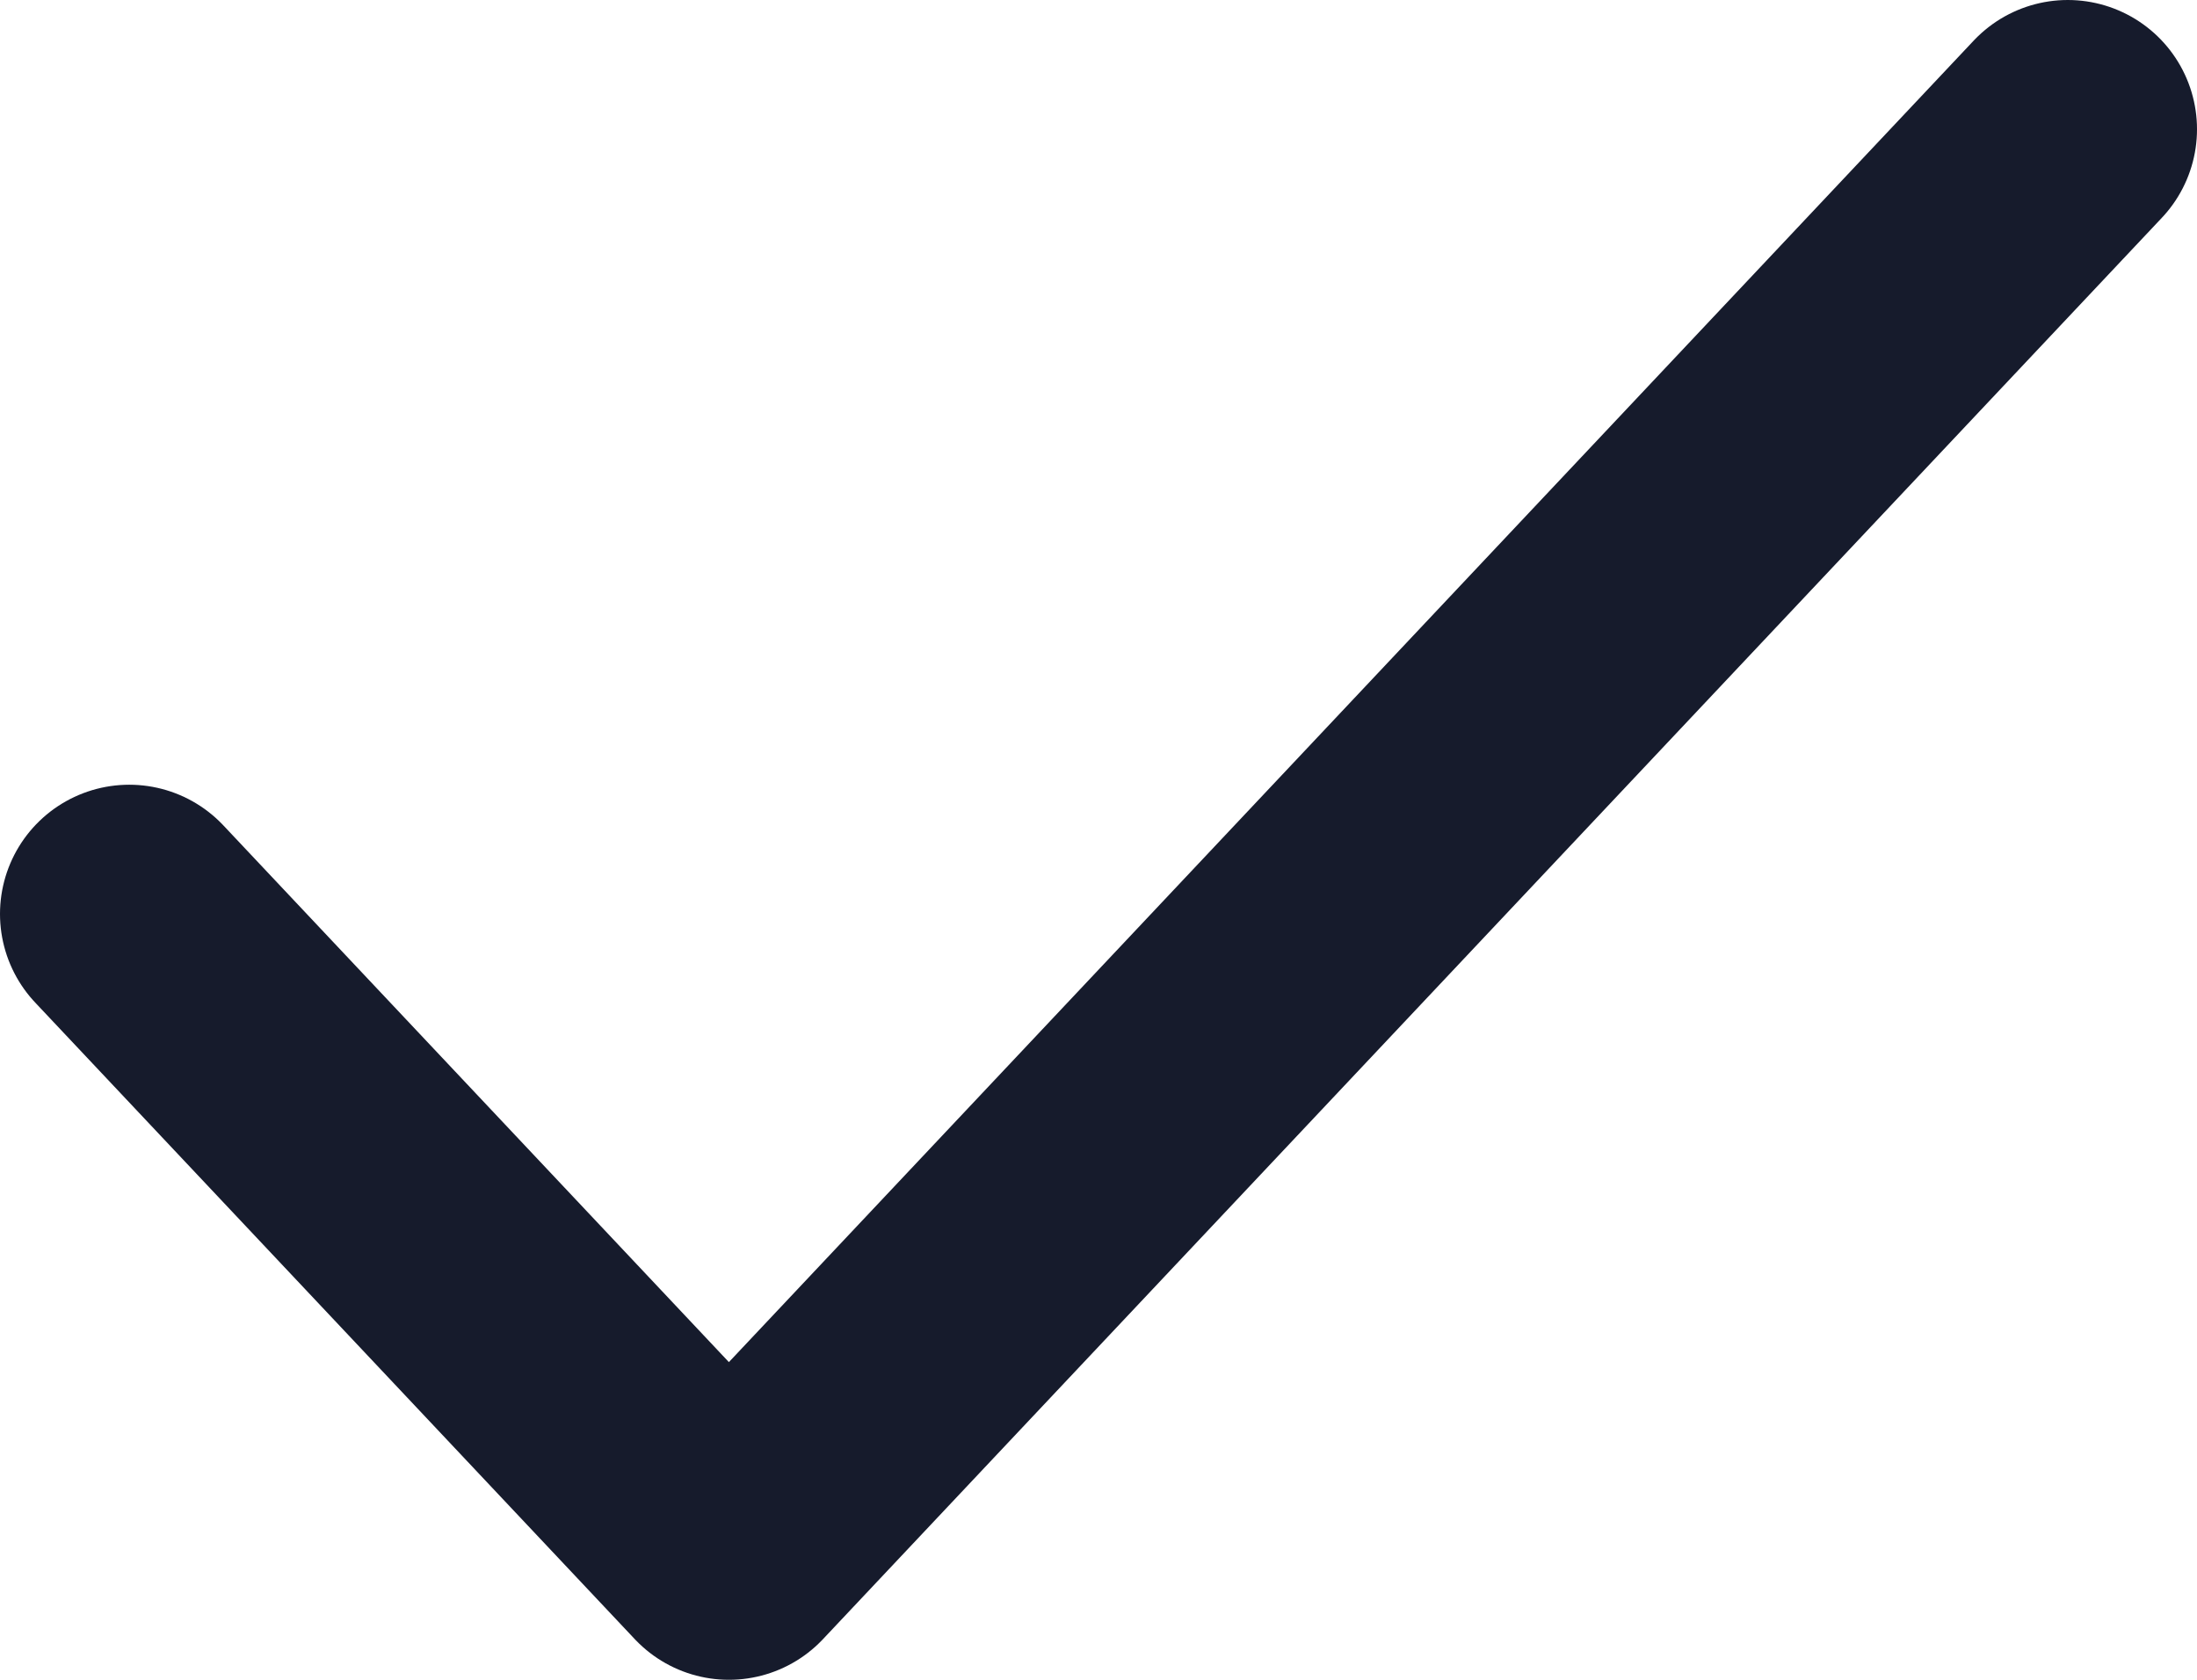
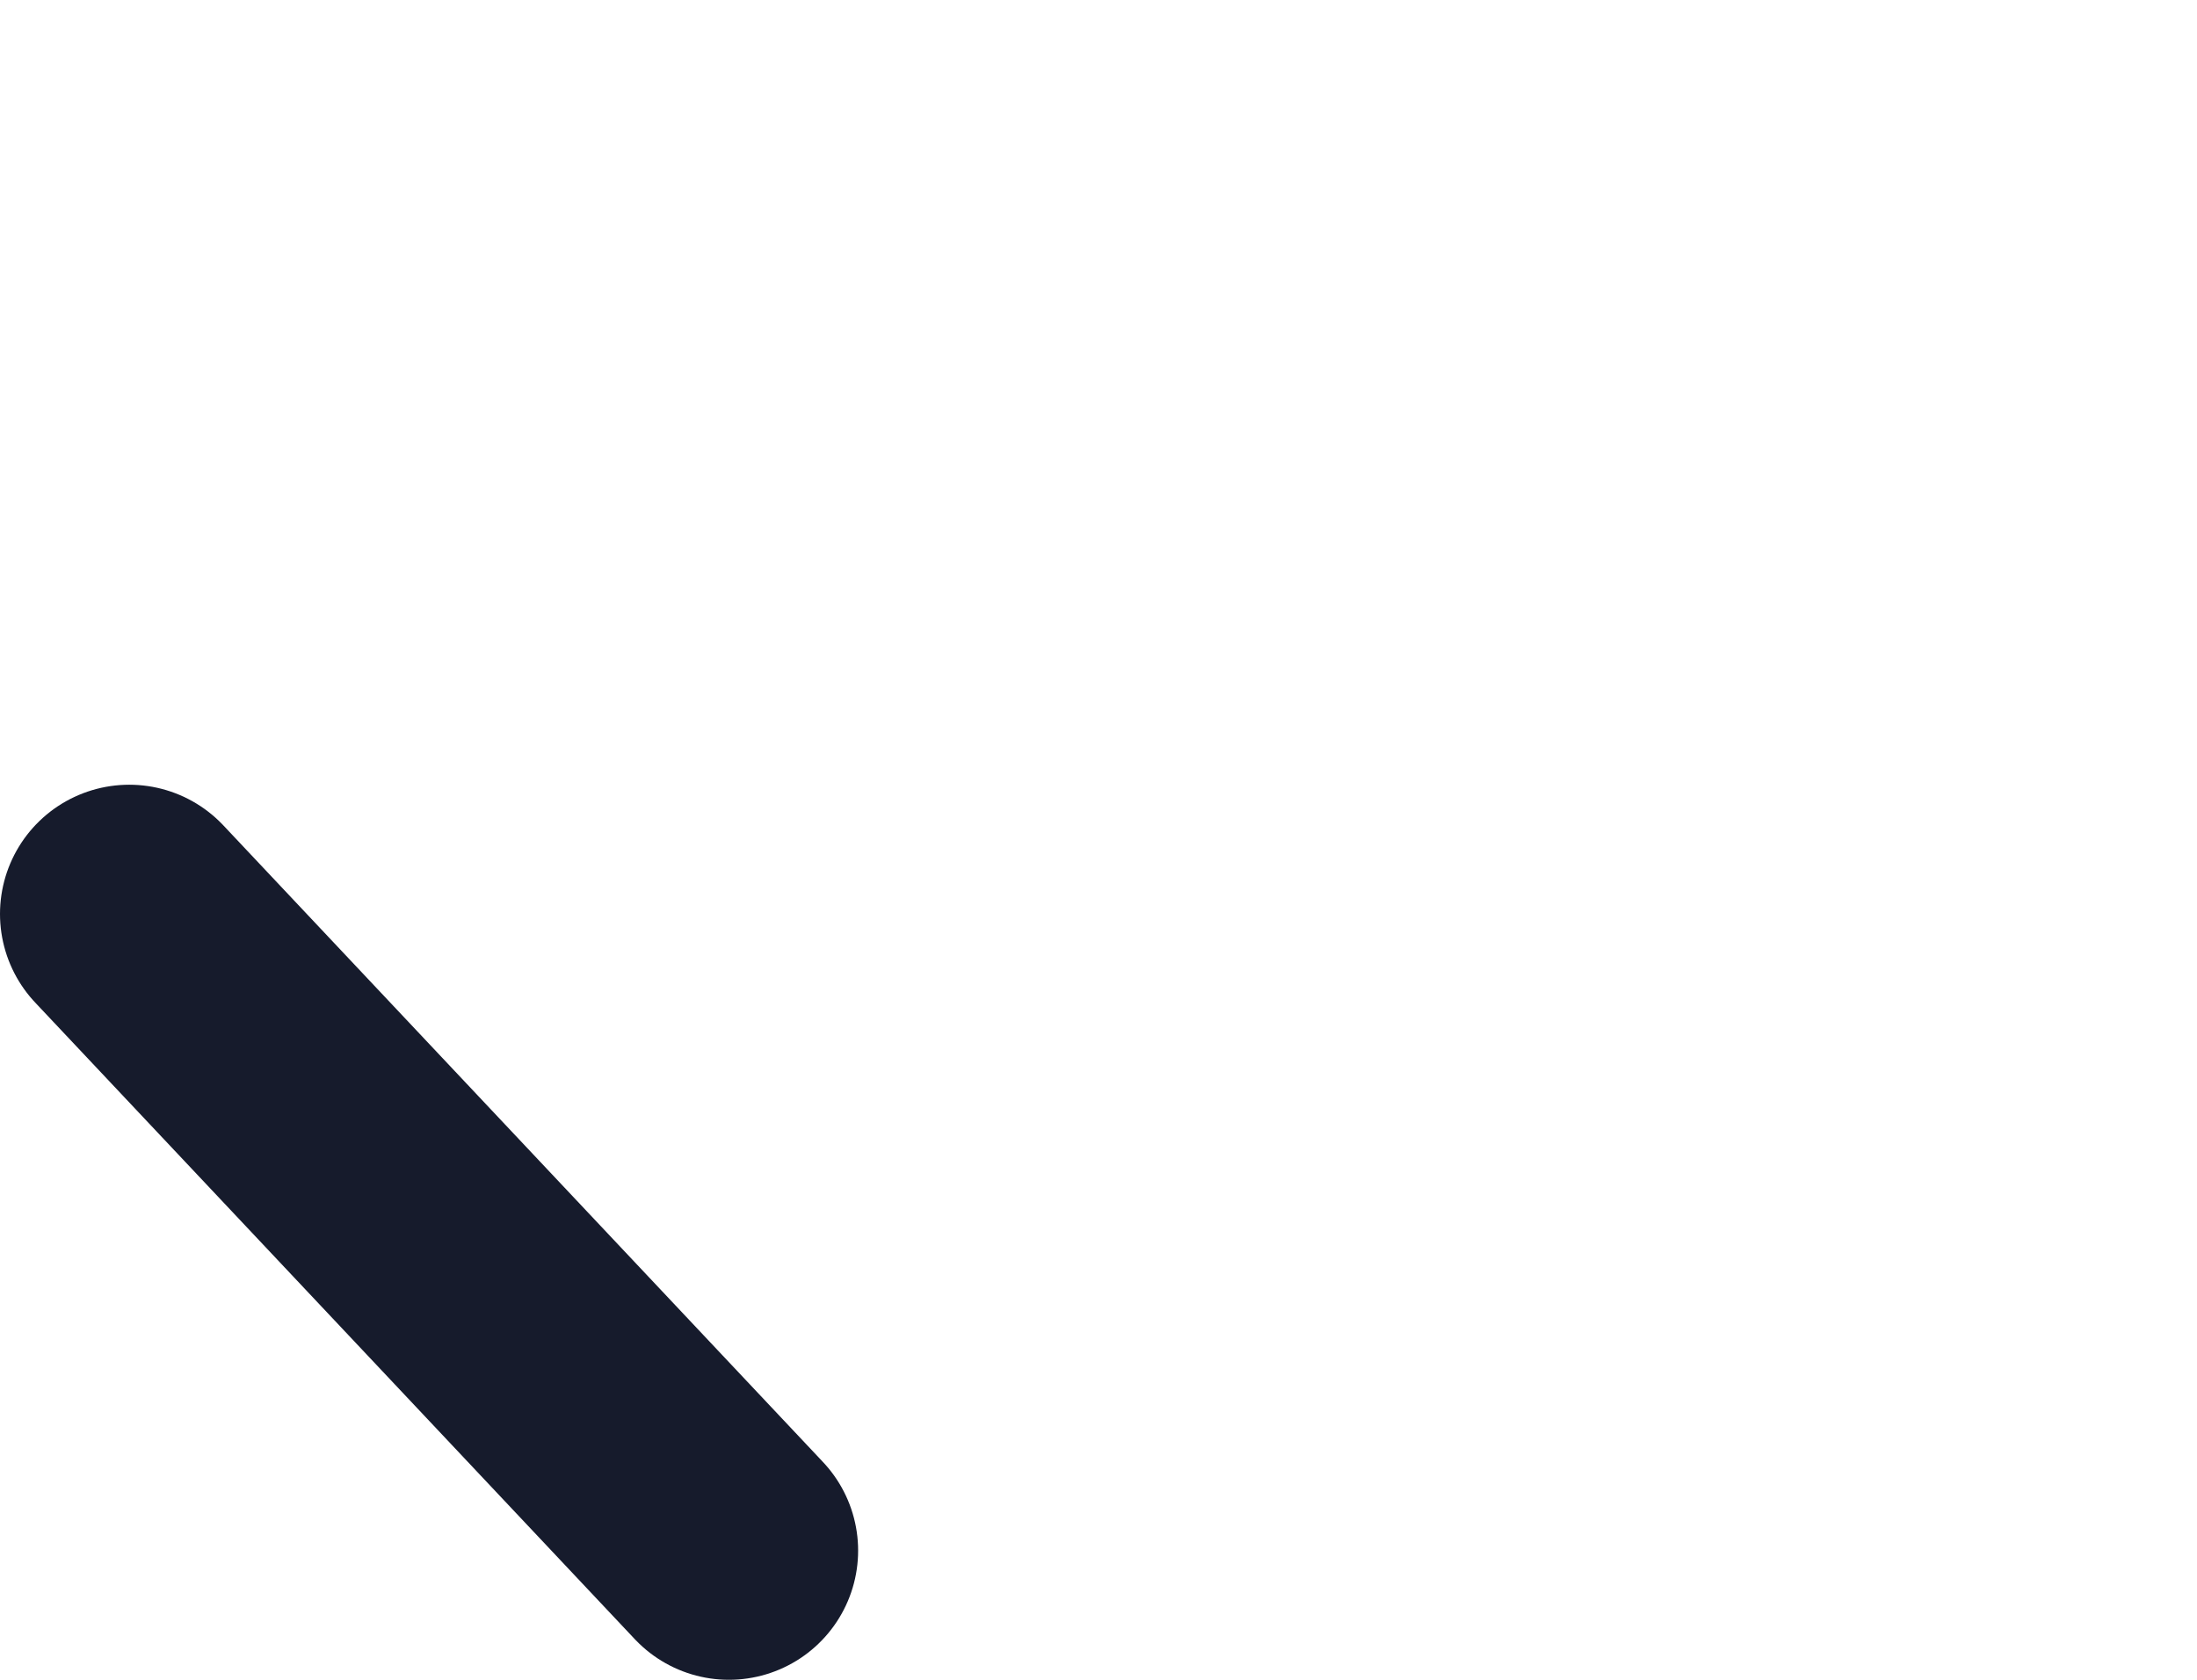
<svg xmlns="http://www.w3.org/2000/svg" width="17" height="13" viewBox="0 0 17 13" fill="none">
-   <path d="M1 7.073L5.64 12L16 1" stroke="#161B2C" stroke-width="2" stroke-linecap="round" stroke-linejoin="round" />
+   <path d="M1 7.073L5.64 12" stroke="#161B2C" stroke-width="2" stroke-linecap="round" stroke-linejoin="round" />
</svg>